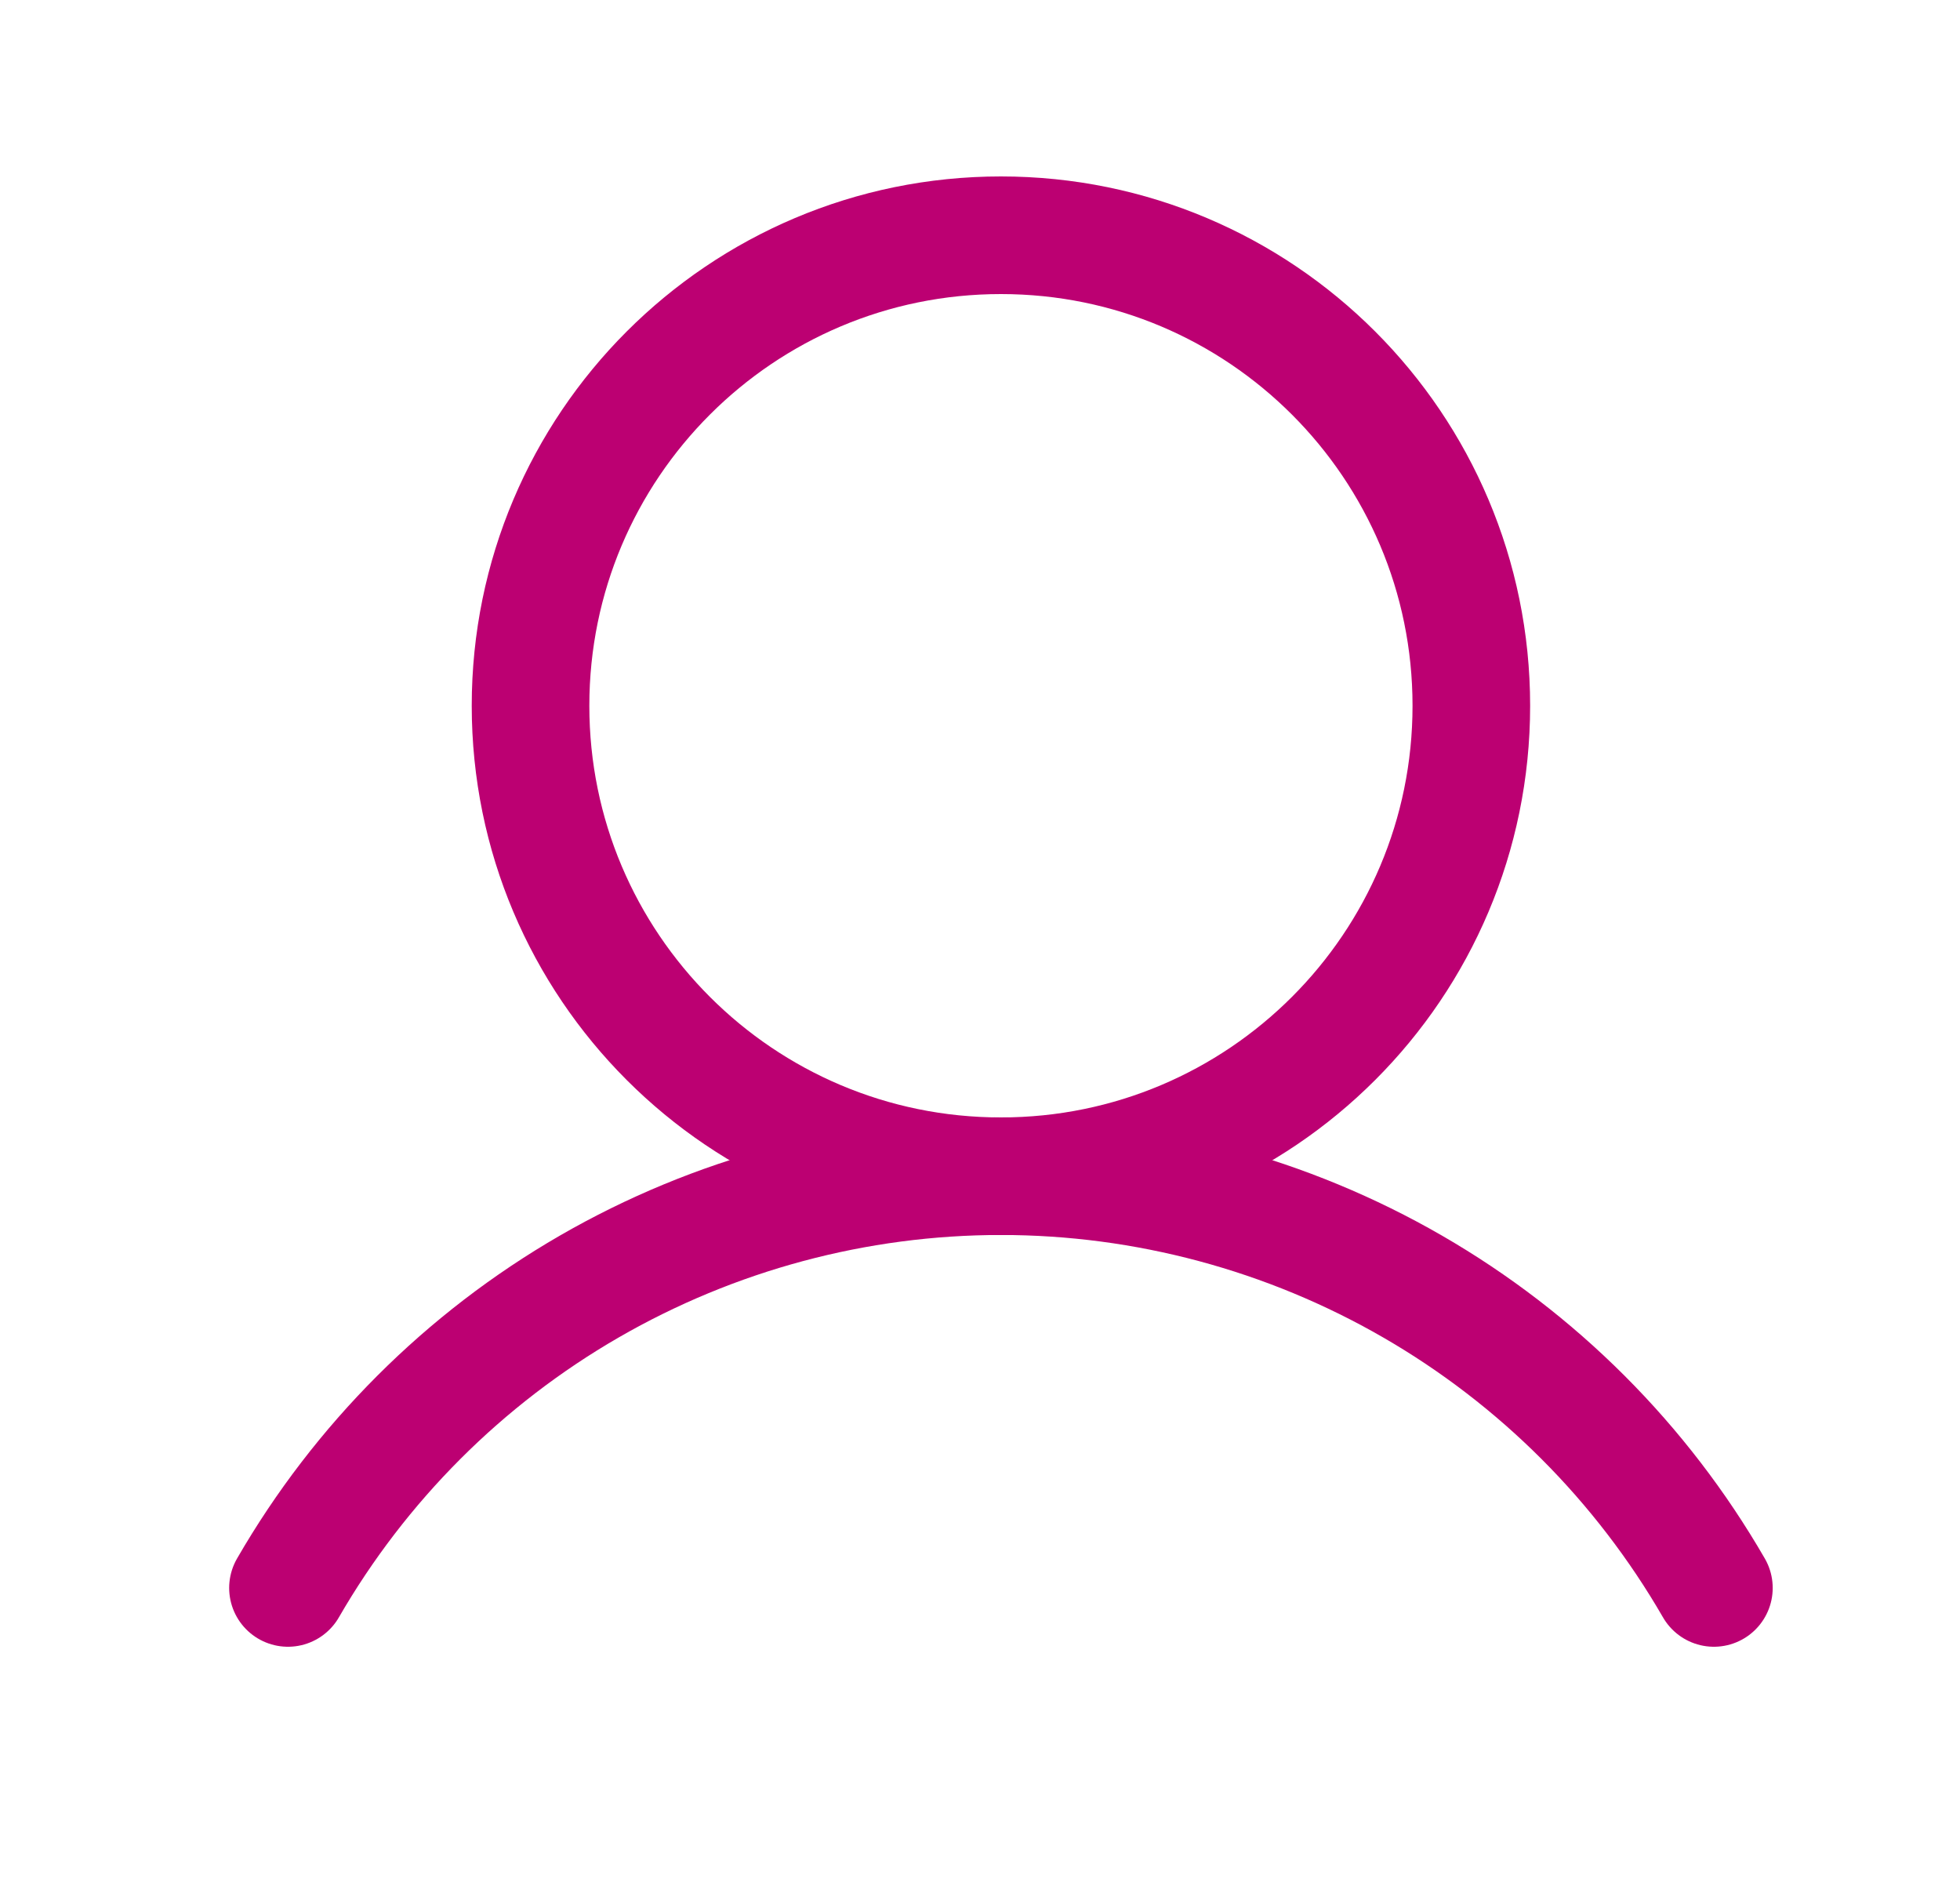
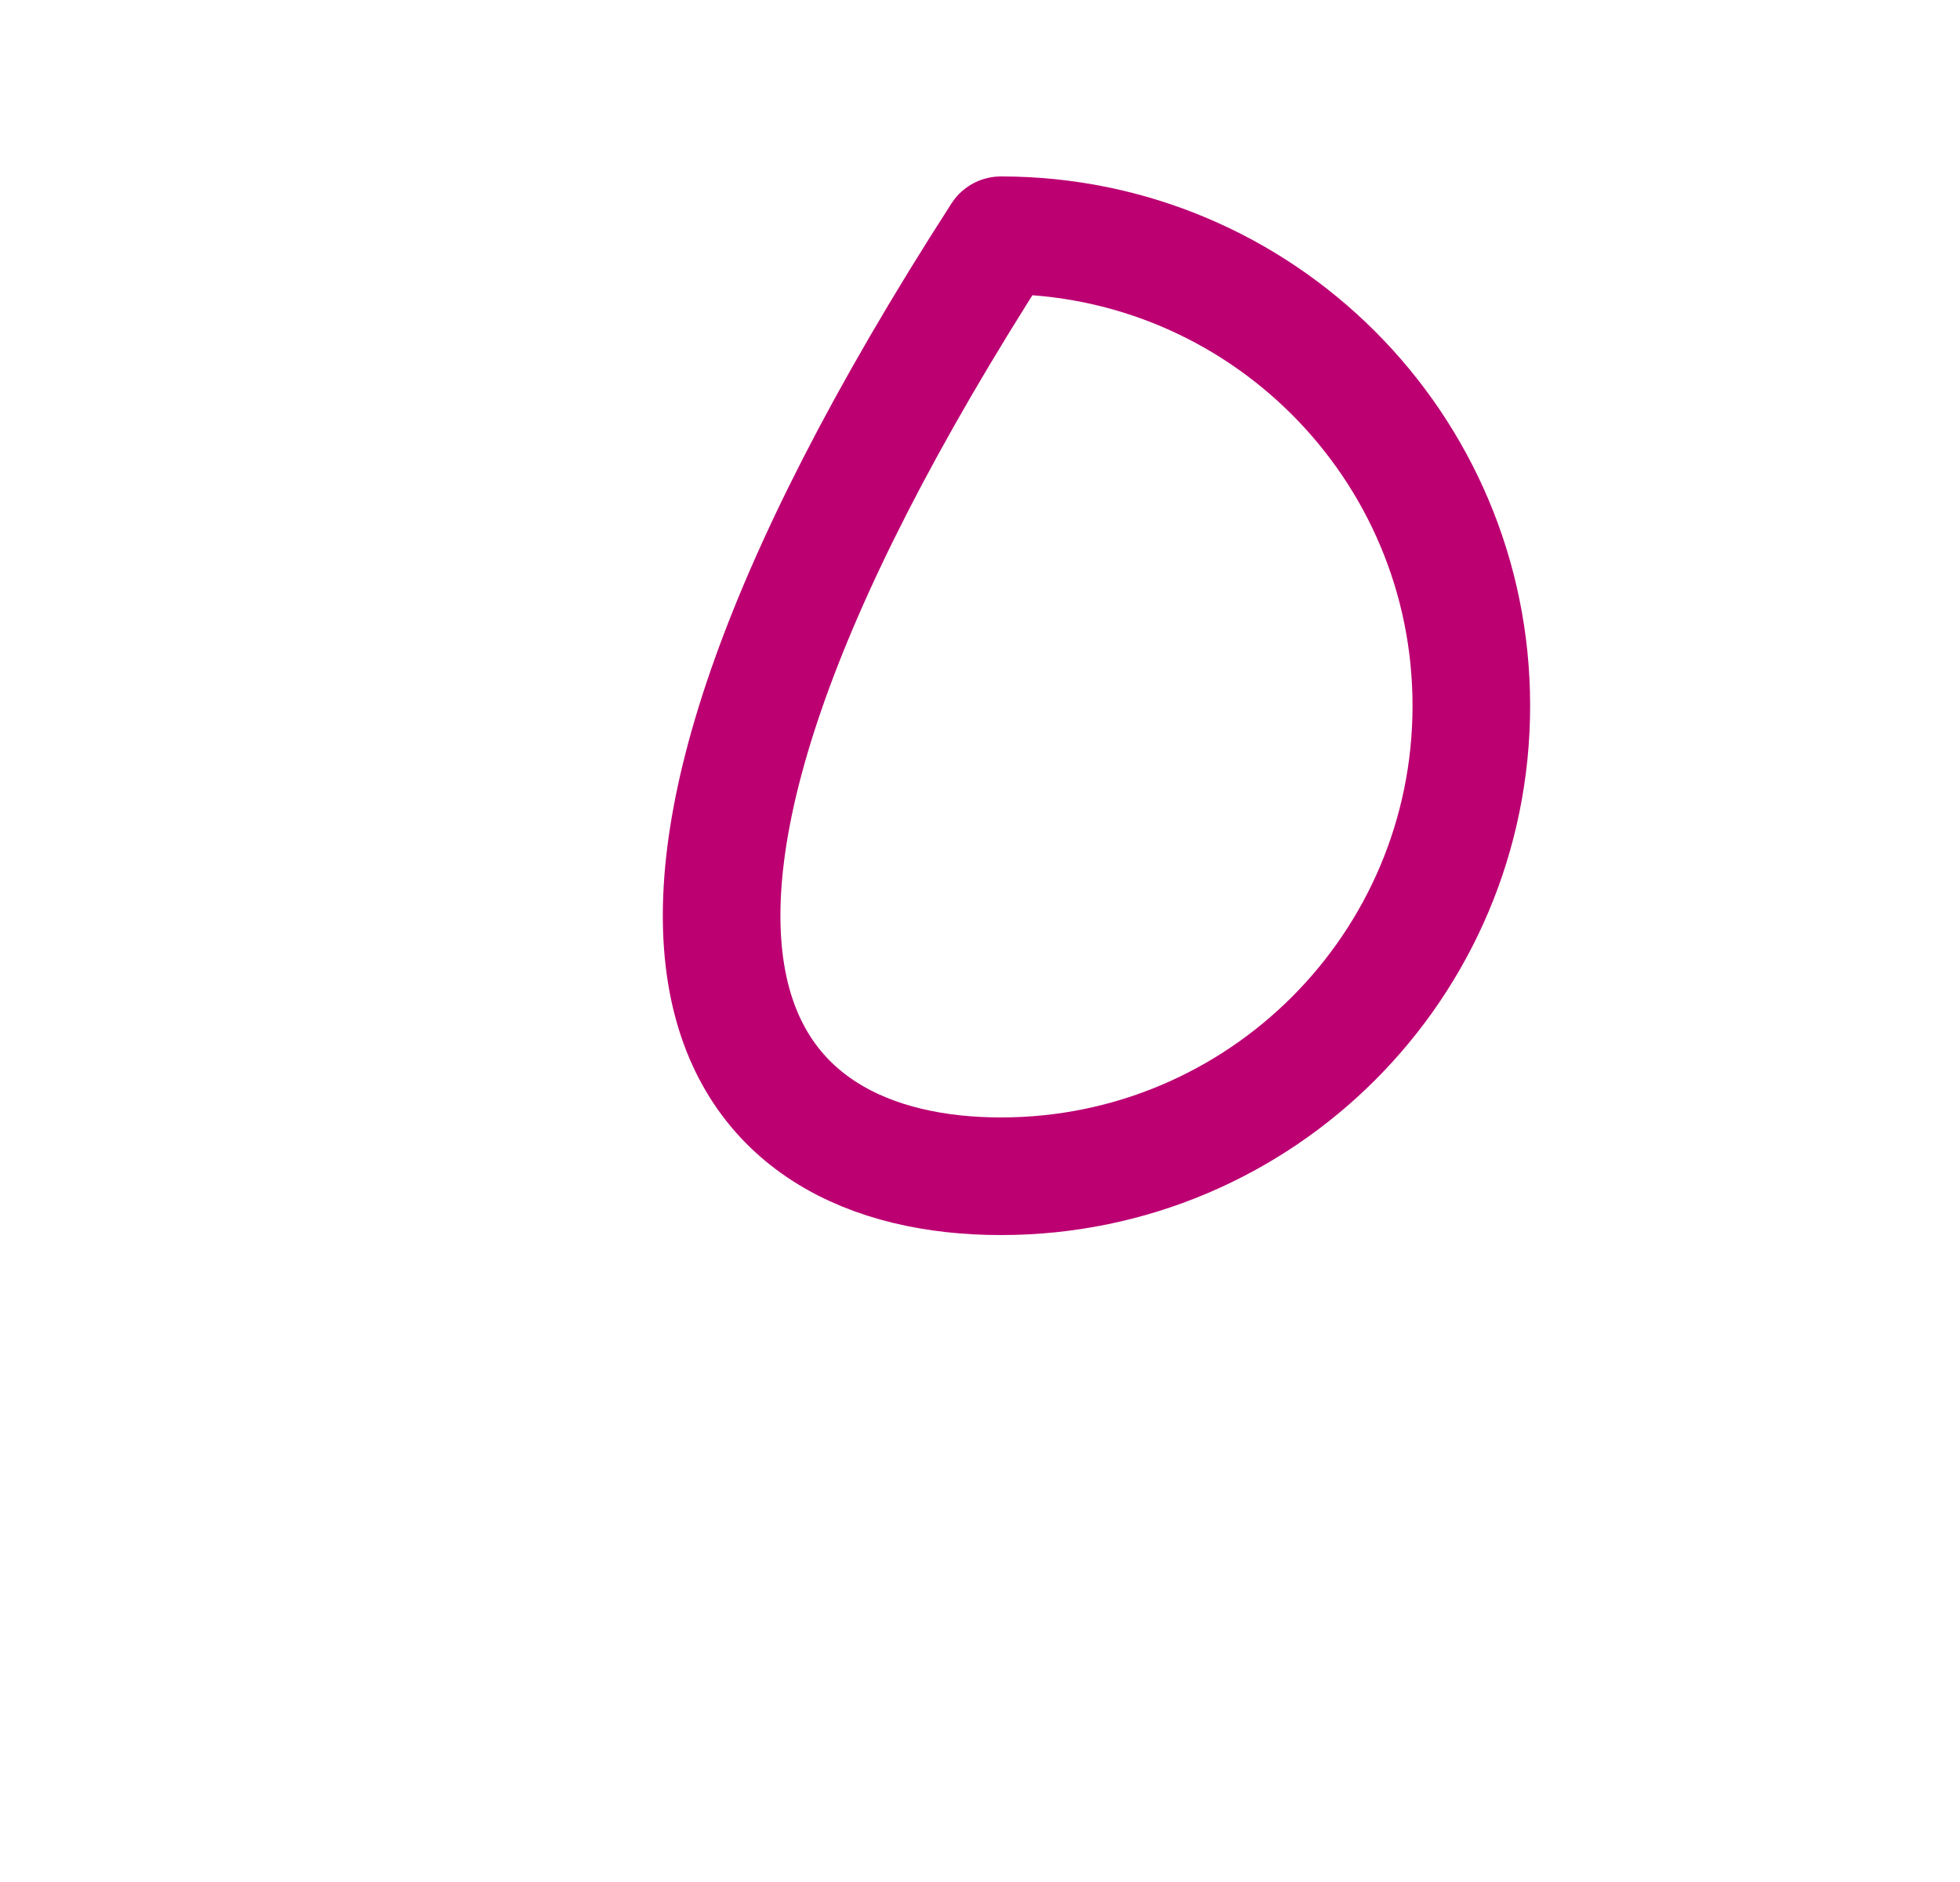
<svg xmlns="http://www.w3.org/2000/svg" width="25" height="24" viewBox="0 0 25 24" fill="none">
  <g id="Icons/24x24">
-     <path id="Vector" d="M12.767 15C16.081 15 18.767 12.314 18.767 9C18.767 5.686 16.081 3 12.767 3C9.453 3 6.767 5.686 6.767 9C6.767 12.314 9.453 15 12.767 15Z" stroke="#BC0072" stroke-width="1.5" stroke-linecap="round" stroke-linejoin="round" />
-     <path id="Vector_2" d="M3.673 20.25C4.595 18.654 5.92 17.328 7.517 16.406C9.113 15.485 10.924 14.999 12.767 14.999C14.61 14.999 16.421 15.485 18.017 16.406C19.614 17.328 20.939 18.654 21.861 20.25" stroke="#BC0072" stroke-width="1.5" stroke-linecap="round" stroke-linejoin="round" />
+     <path id="Vector" d="M12.767 15C16.081 15 18.767 12.314 18.767 9C18.767 5.686 16.081 3 12.767 3C6.767 12.314 9.453 15 12.767 15Z" stroke="#BC0072" stroke-width="1.5" stroke-linecap="round" stroke-linejoin="round" />
  </g>
</svg>